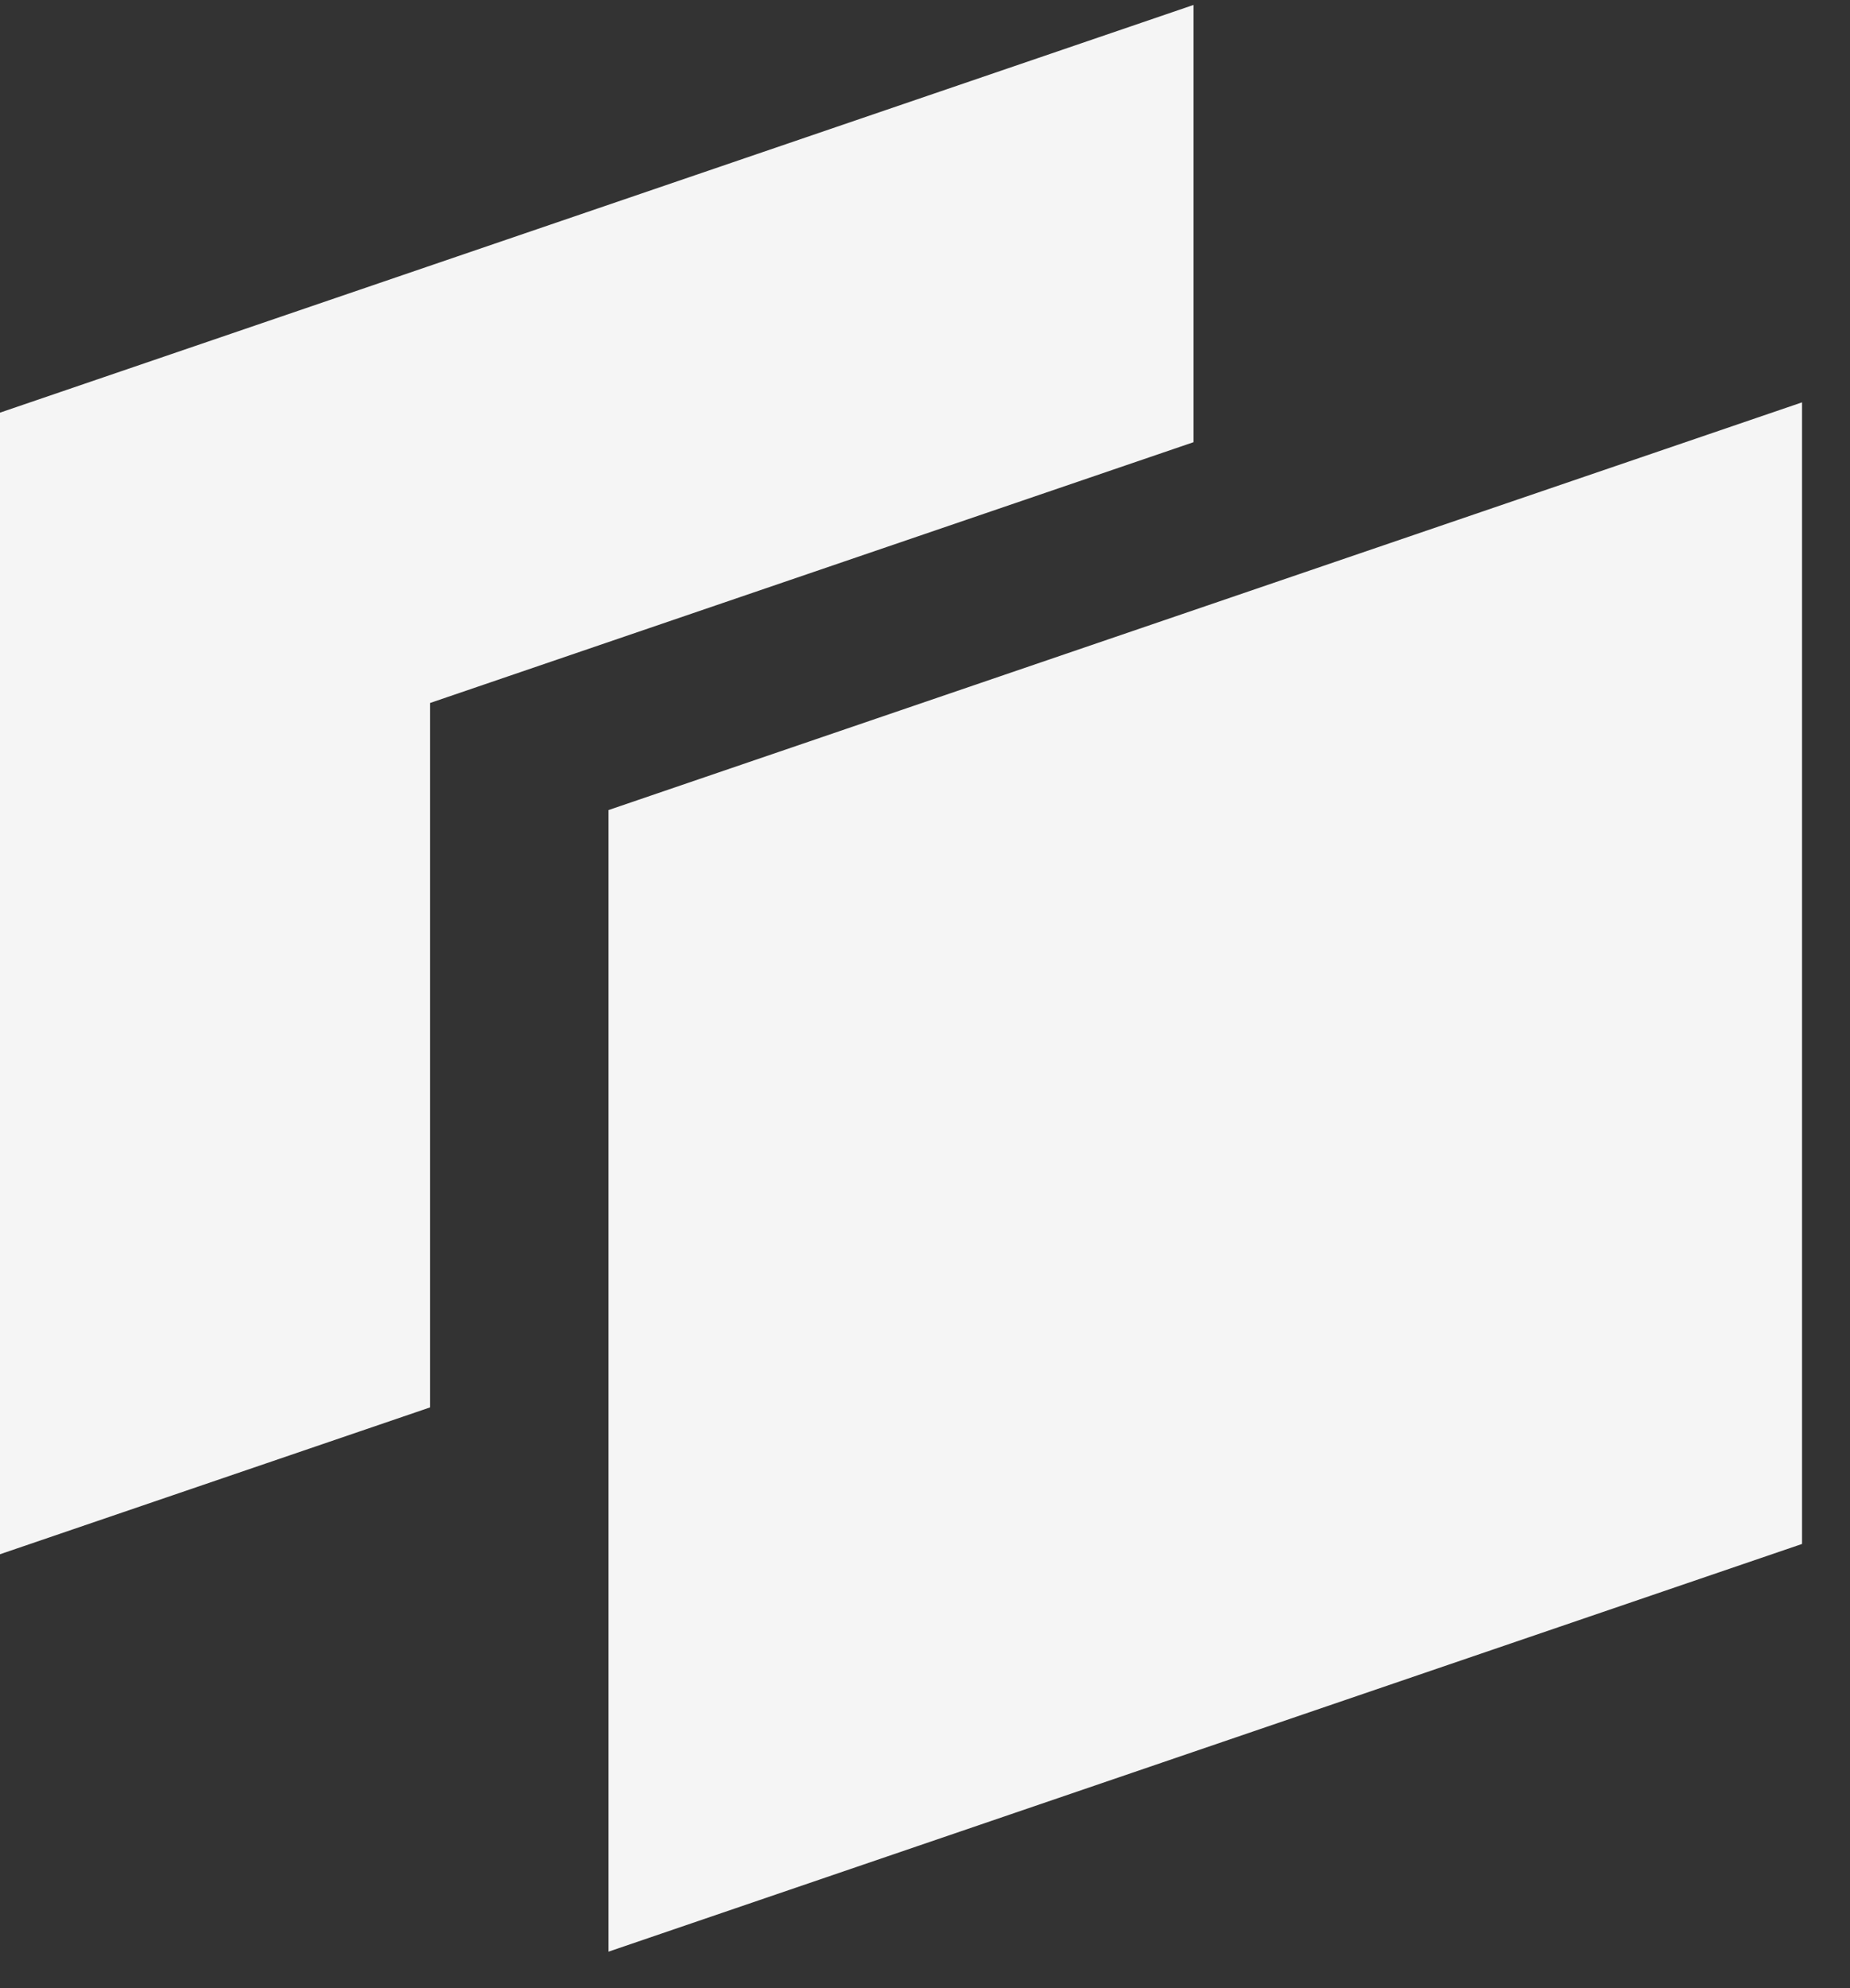
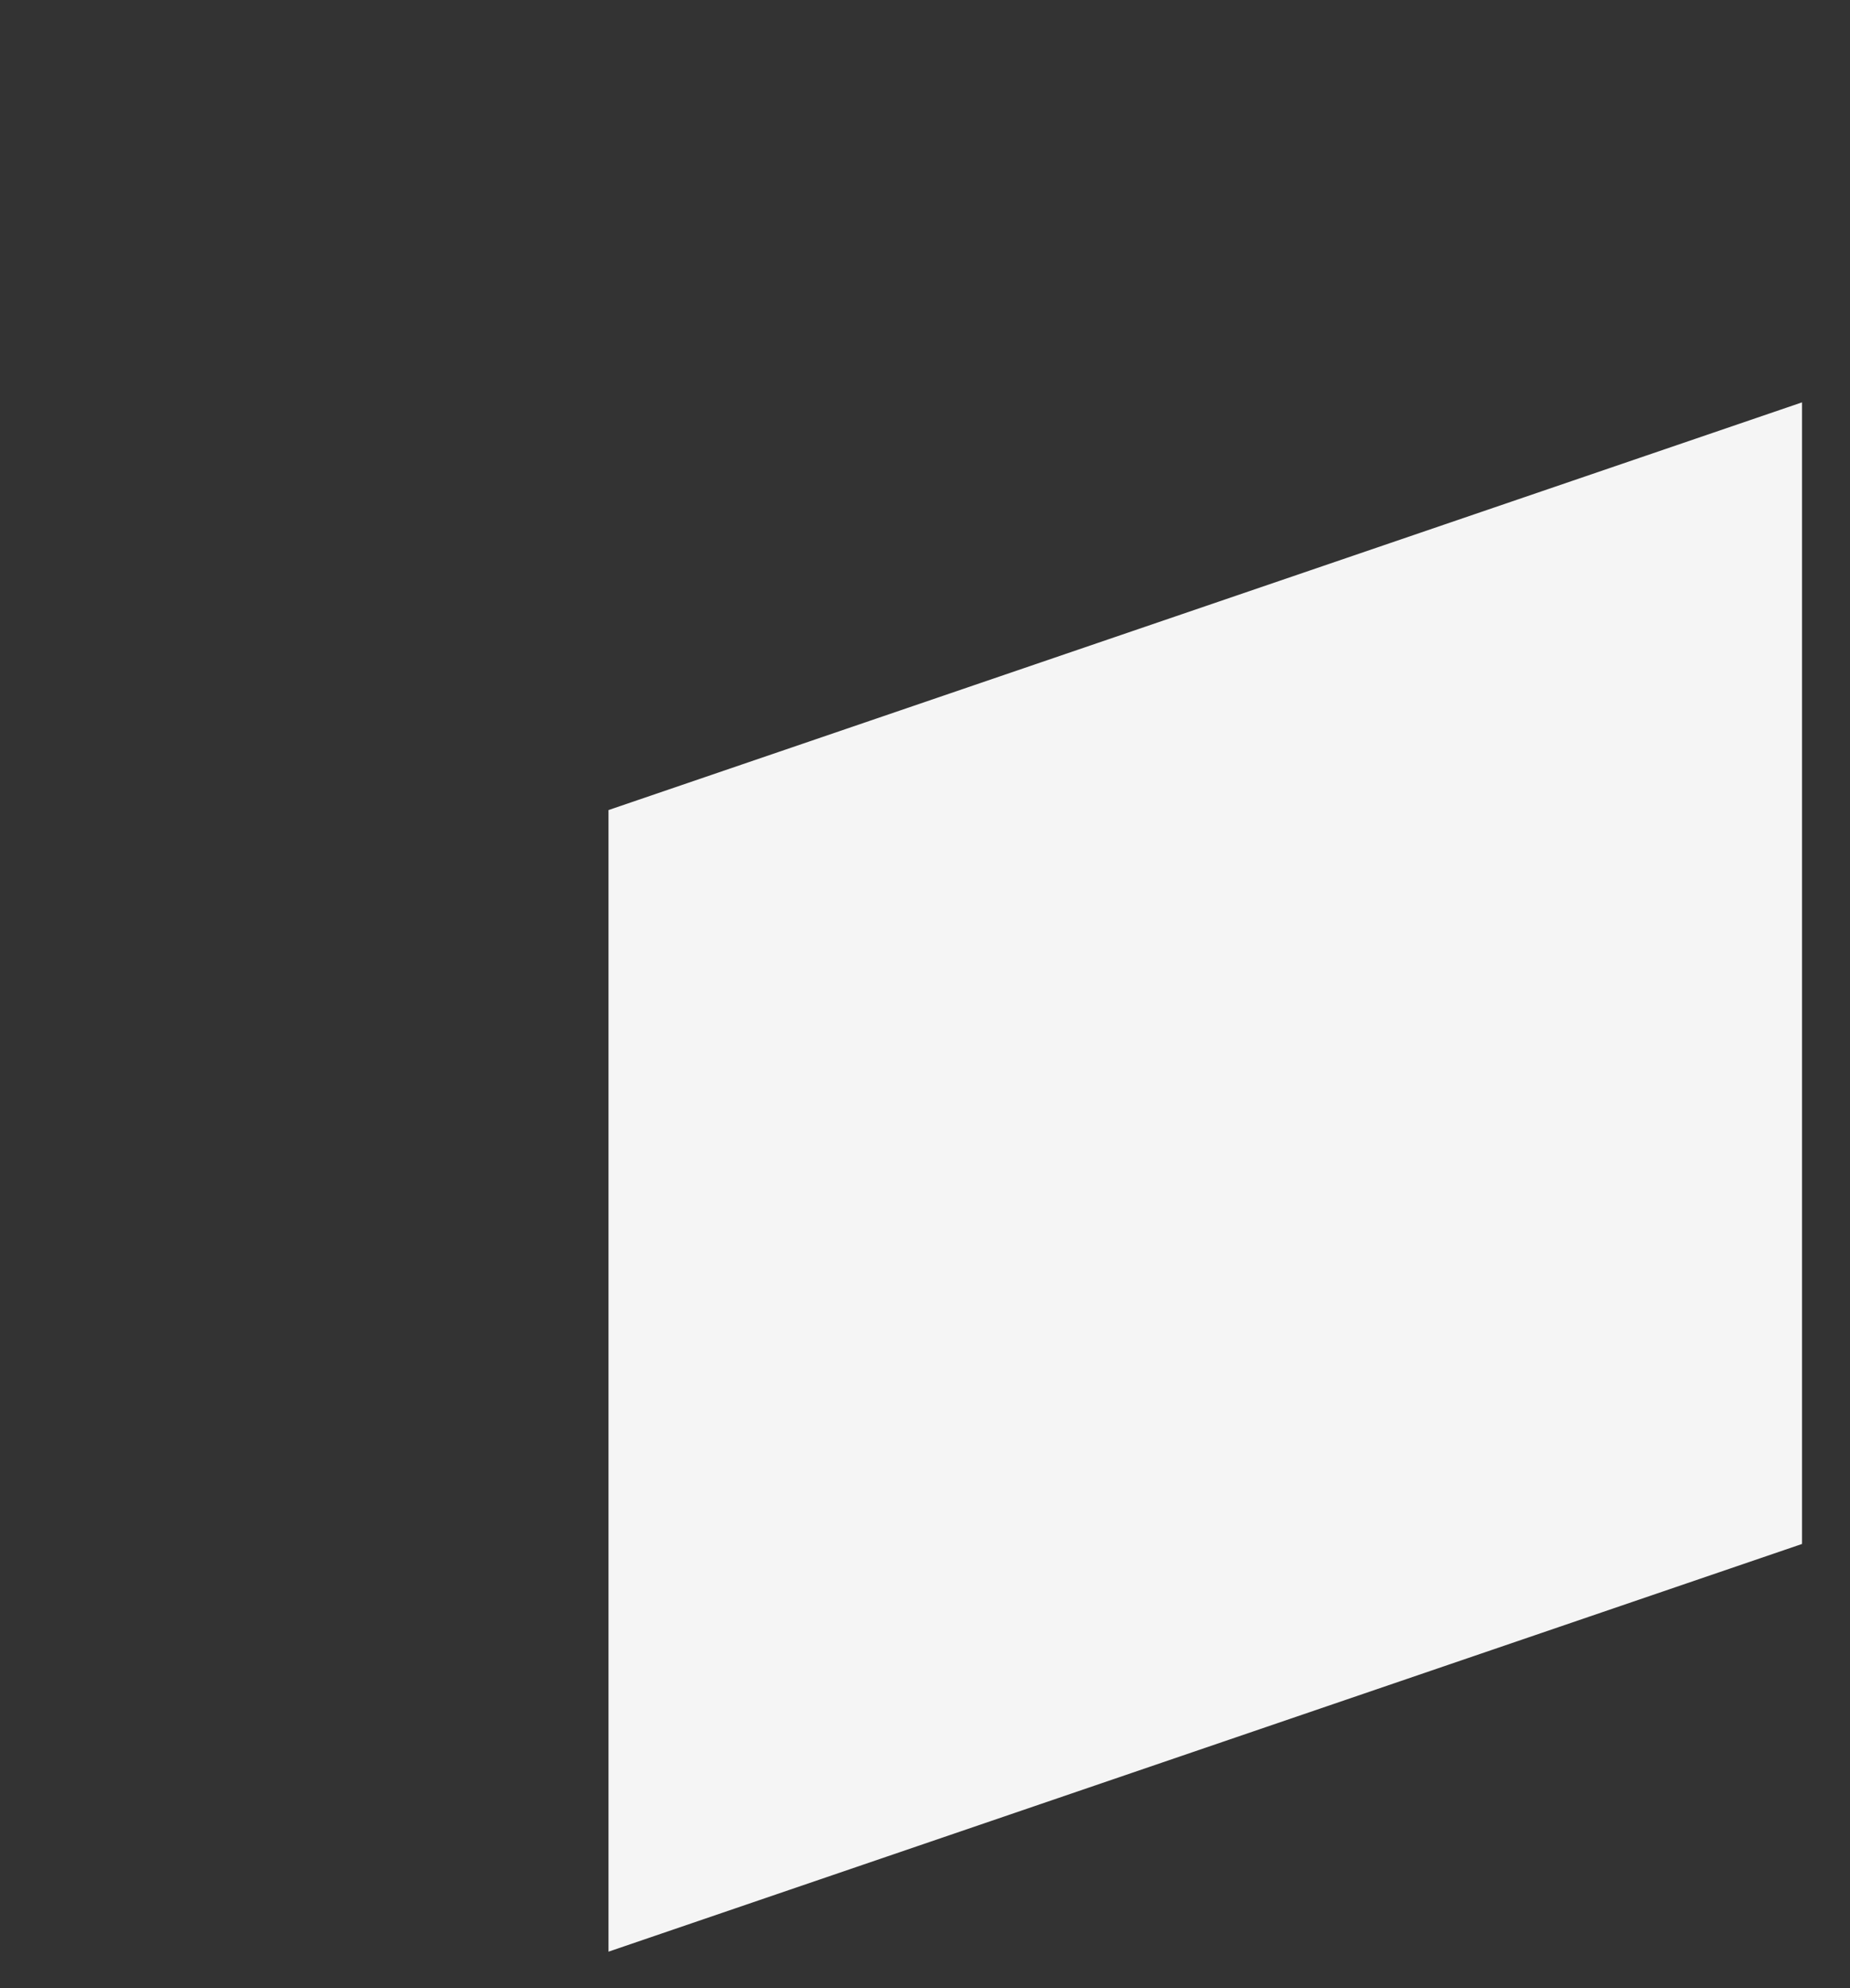
<svg xmlns="http://www.w3.org/2000/svg" width="27" height="29" viewBox="0 0 27 29" fill="none">
  <rect x="0" y="0" width="27" height="29" fill="#333333" stroke="none" />
-   <path fill-rule="evenodd" clip-rule="evenodd" d="M17.419 0.072L0 6.019V22.671L6.277 20.529V10.254L17.419 6.45V0.072Z" fill="#F5F5F5" />
  <path fill-rule="evenodd" clip-rule="evenodd" d="M8.881 11.816L26.3 5.869V22.521L8.881 28.468V11.816Z" fill="#F5F5F5" />
</svg>